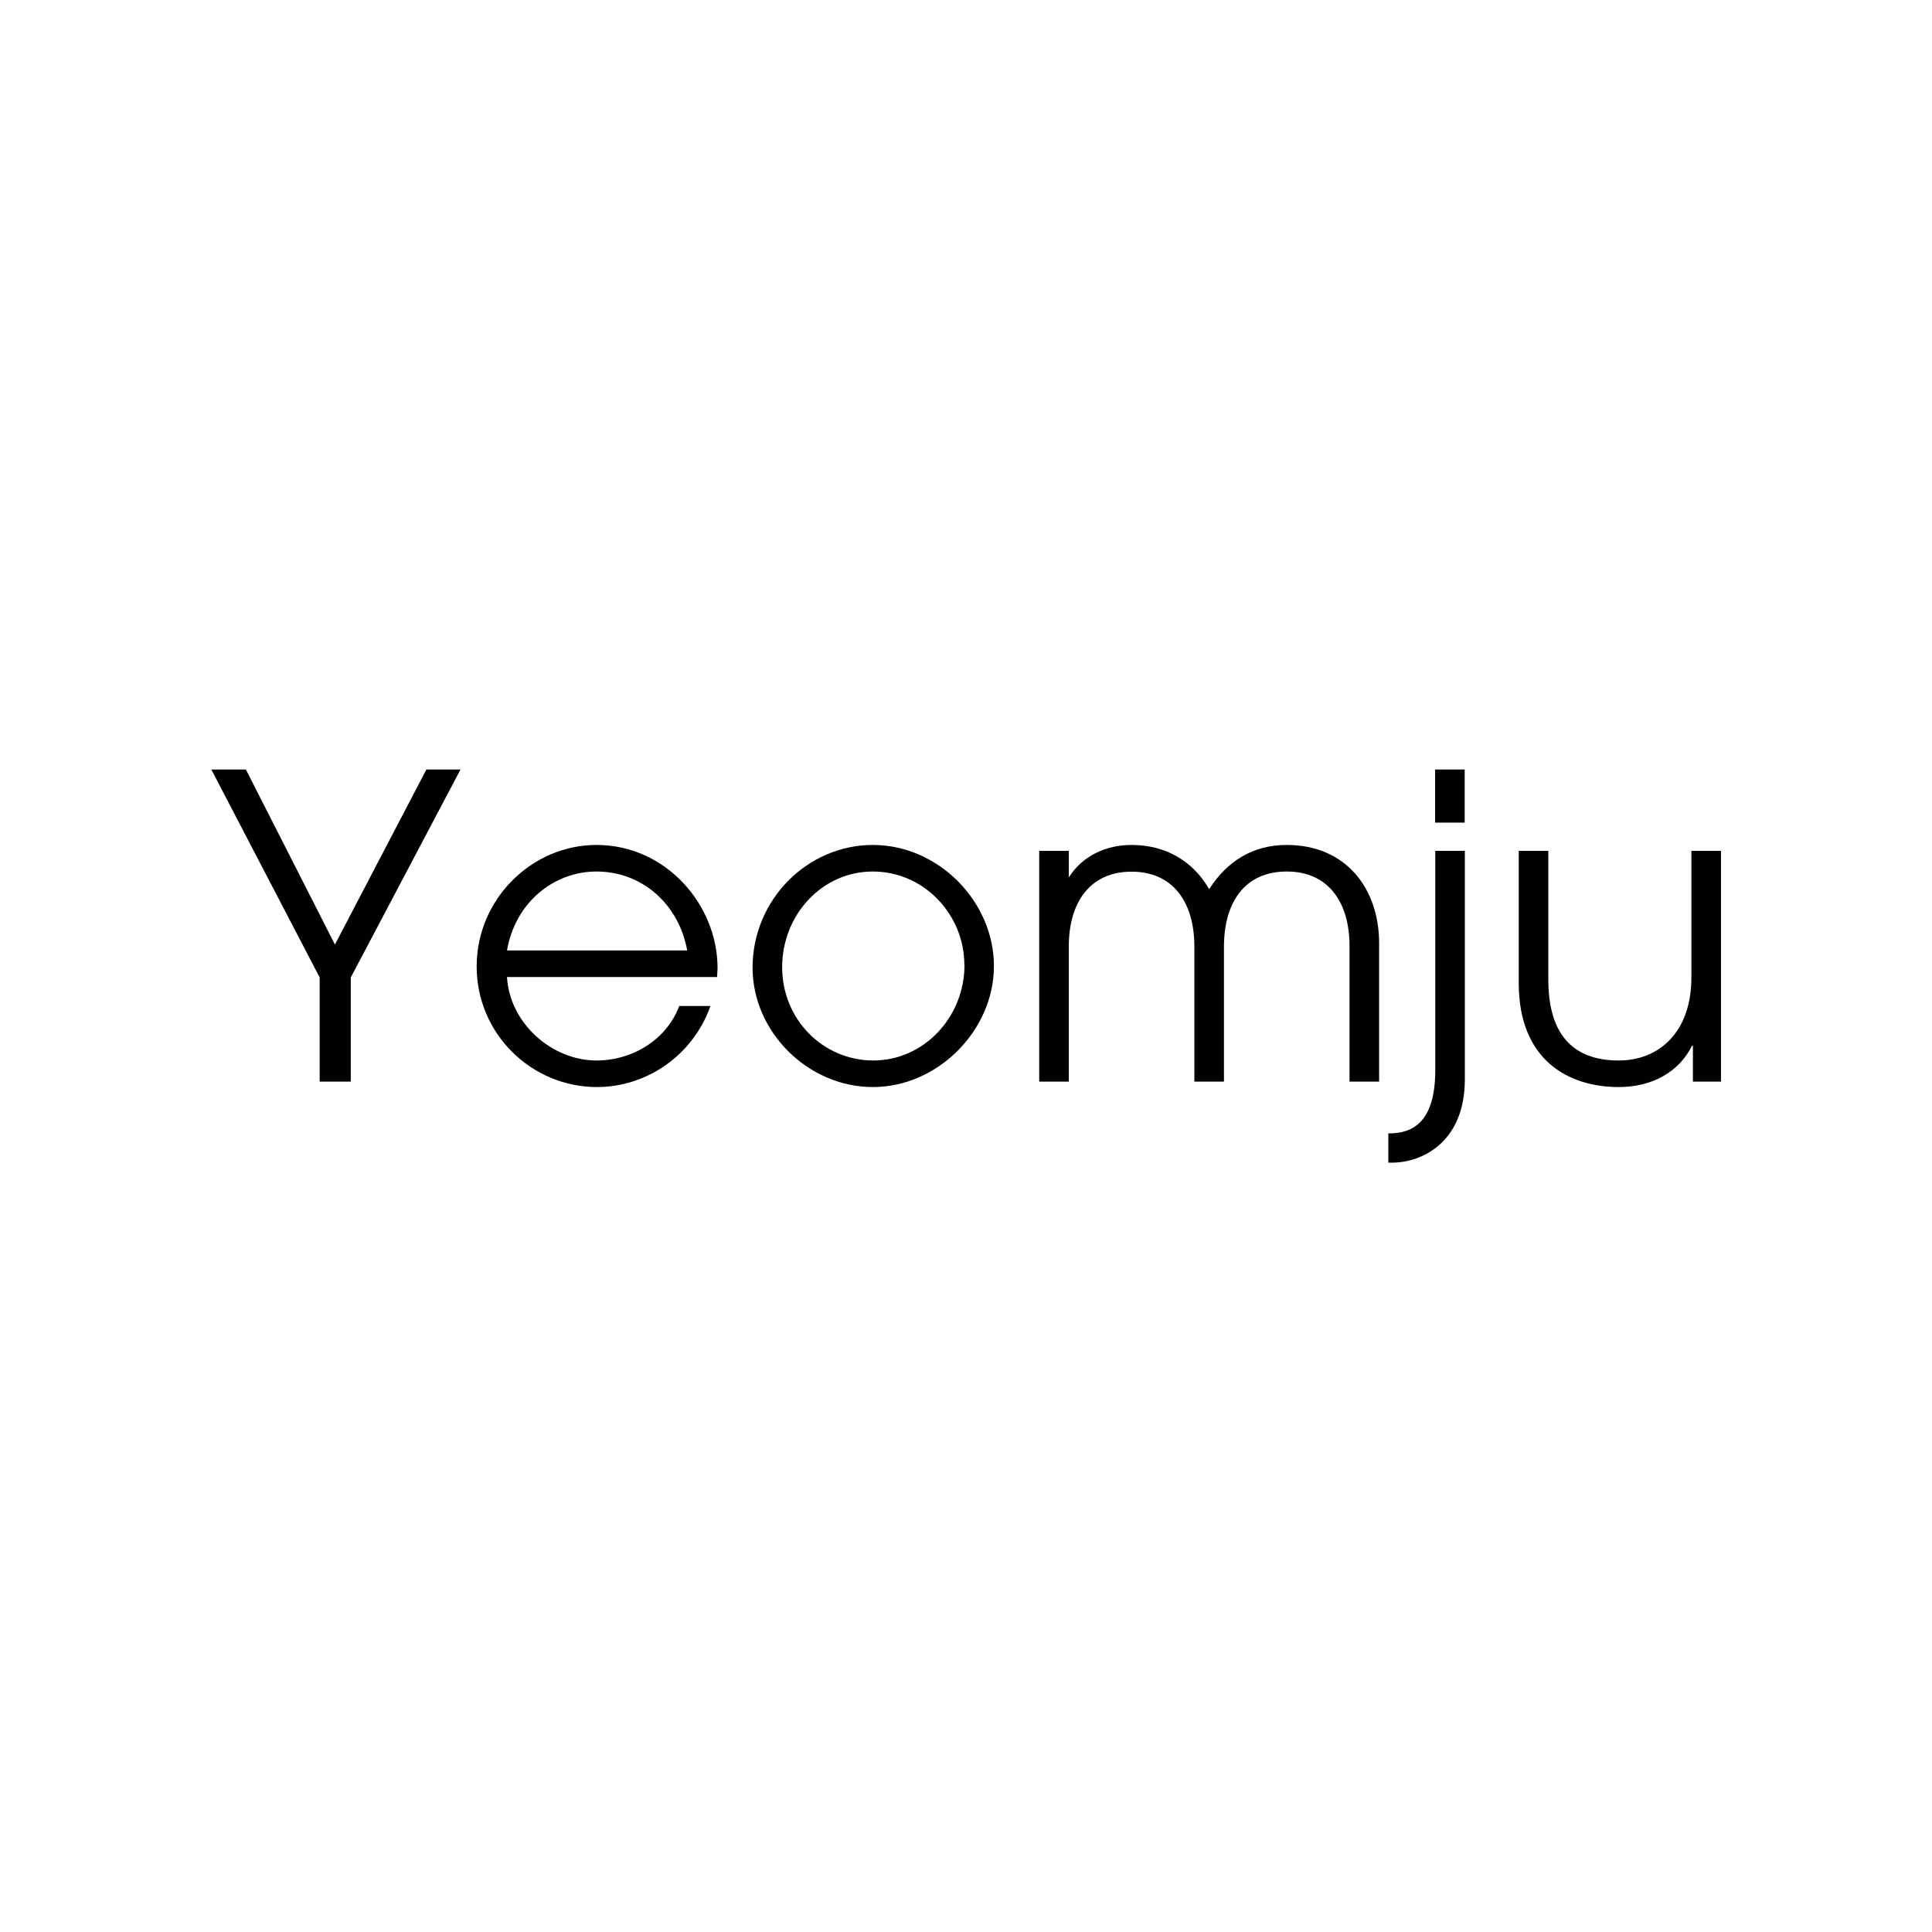
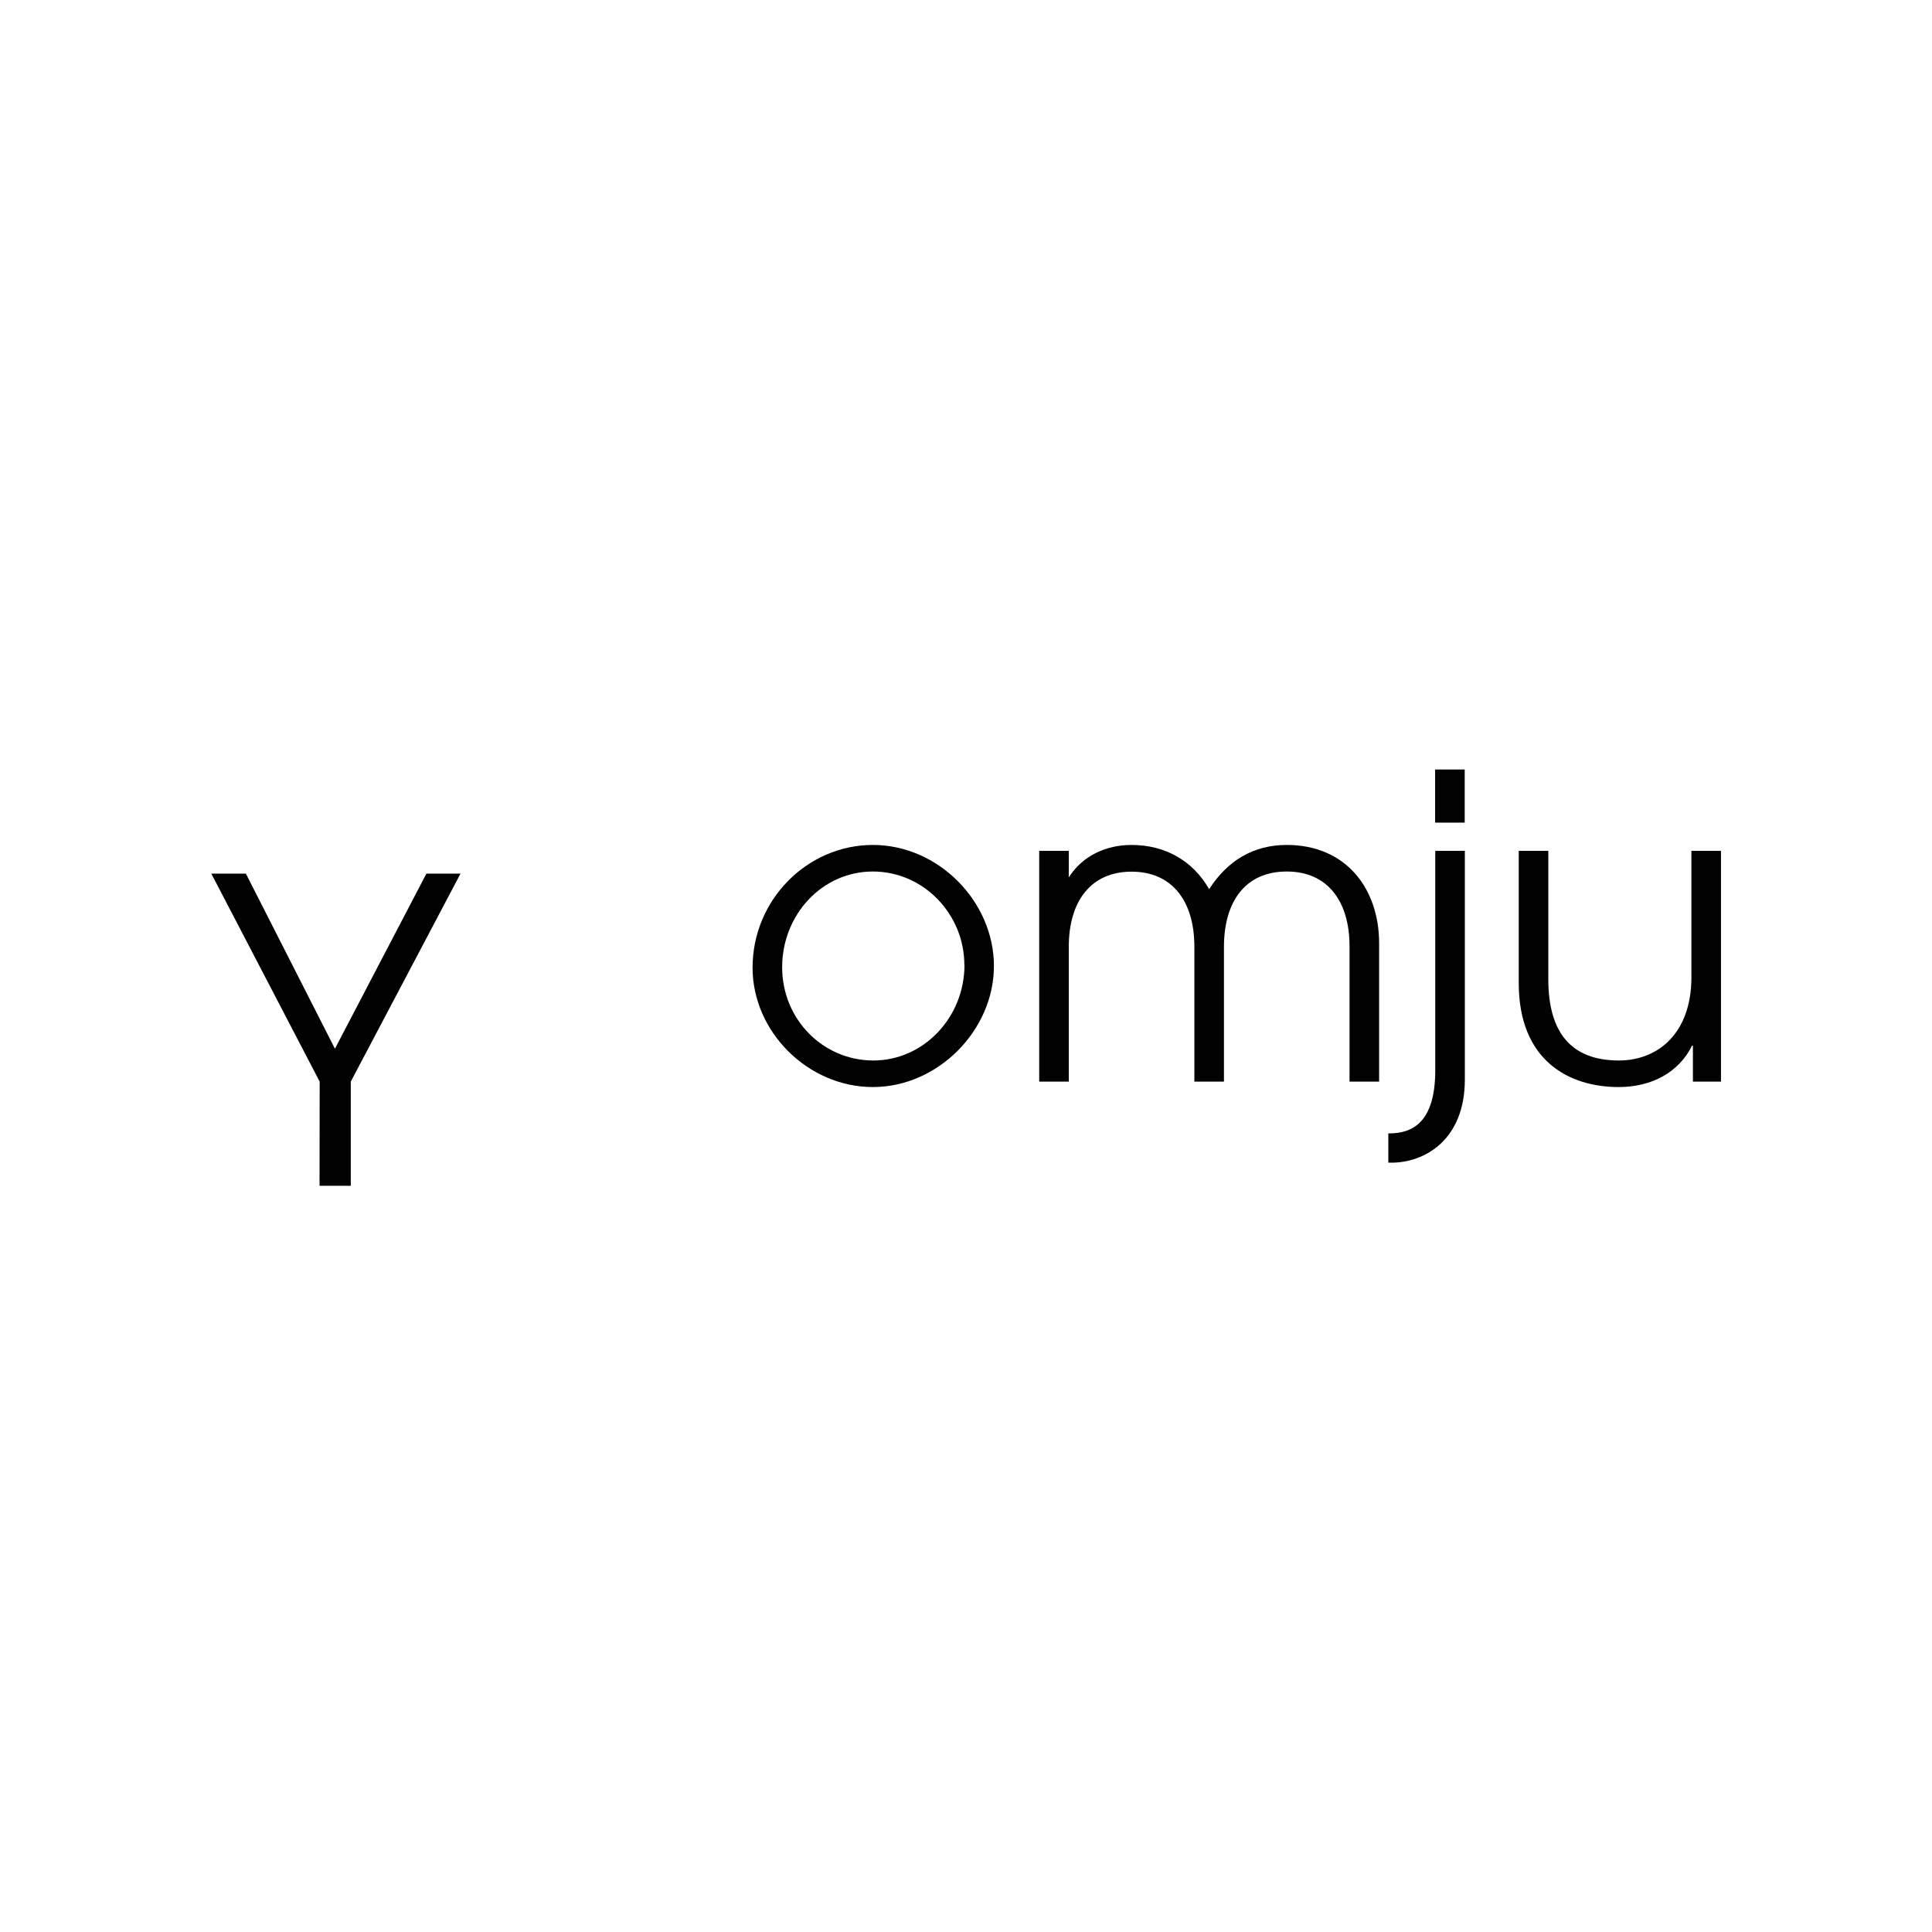
<svg xmlns="http://www.w3.org/2000/svg" id="Layer_1" data-name="Layer 1" width="128" height="128" viewBox="0 0 128 128">
-   <path d="M21.18,71.66v-6.9l-7.18-13.78h2.29l5.9,11.6,6.06-11.6h2.26l-7.27,13.78v6.9h-2.07Z" fill="#010101" stroke-width="0" />
-   <path d="M33.59,64.73c.17,3.05,2.96,5.53,5.93,5.53,2.38,0,4.64-1.37,5.48-3.61h2.07c-1.17,3.3-4.25,5.37-7.52,5.37-4.33,0-7.97-3.52-7.97-7.99s3.66-8.05,7.94-8.05c4.58,0,8.02,3.94,8.02,8.16,0,.2-.03.39-.03.59h-13.92ZM45.53,62.97c-.56-3.07-2.99-5.23-6.01-5.23-2.85,0-5.39,2.07-5.93,5.23h11.93Z" fill="#010101" stroke-width="0" />
+   <path d="M21.18,71.66l-7.18-13.78h2.29l5.9,11.6,6.06-11.6h2.26l-7.27,13.78v6.9h-2.07Z" fill="#010101" stroke-width="0" />
  <path d="M49.86,64.11c0-4.5,3.63-8.13,7.97-8.13s8.02,3.75,8.02,8.02-3.72,8.02-8.02,8.02-7.97-3.66-7.97-7.91ZM63.89,63.92c0-3.33-2.68-6.18-6.06-6.18s-6.01,2.88-6.01,6.34,2.71,6.18,6.04,6.18,6.04-2.85,6.04-6.34Z" fill="#010101" stroke-width="0" />
  <path d="M89.41,71.66v-8.97c0-2.91-1.4-4.95-4.16-4.95s-4.16,2.01-4.16,5v8.92h-1.96v-8.94c0-2.99-1.45-4.97-4.16-4.97s-4.16,1.98-4.16,4.97v8.94h-1.96v-15.29h1.96v1.76c.92-1.45,2.49-2.15,4.16-2.15,2.21,0,4.05,1.03,5.14,2.93,1.2-1.87,2.91-2.93,5.14-2.93,3.94,0,6.12,2.91,6.12,6.51v9.17h-1.96Z" fill="#010101" stroke-width="0" />
  <path d="M91.98,77.02v-1.93h.06c1.54,0,3.05-.73,3.05-4.19v-14.53h1.96v15.15c0,4.02-2.68,5.51-4.86,5.51h-.2ZM95.08,54.5v-3.52h1.96v3.52h-1.96Z" fill="#010101" stroke-width="0" />
  <path d="M112.16,71.66v-2.38h-.06c-.87,1.76-2.66,2.74-4.86,2.74-3.27,0-6.62-1.73-6.62-6.9v-8.75h1.96v8.52c0,3.47,1.48,5.37,4.67,5.37,2.63,0,4.81-1.84,4.81-5.51v-8.38h1.96v15.29h-1.84Z" fill="#010101" stroke-width="0" />
</svg>